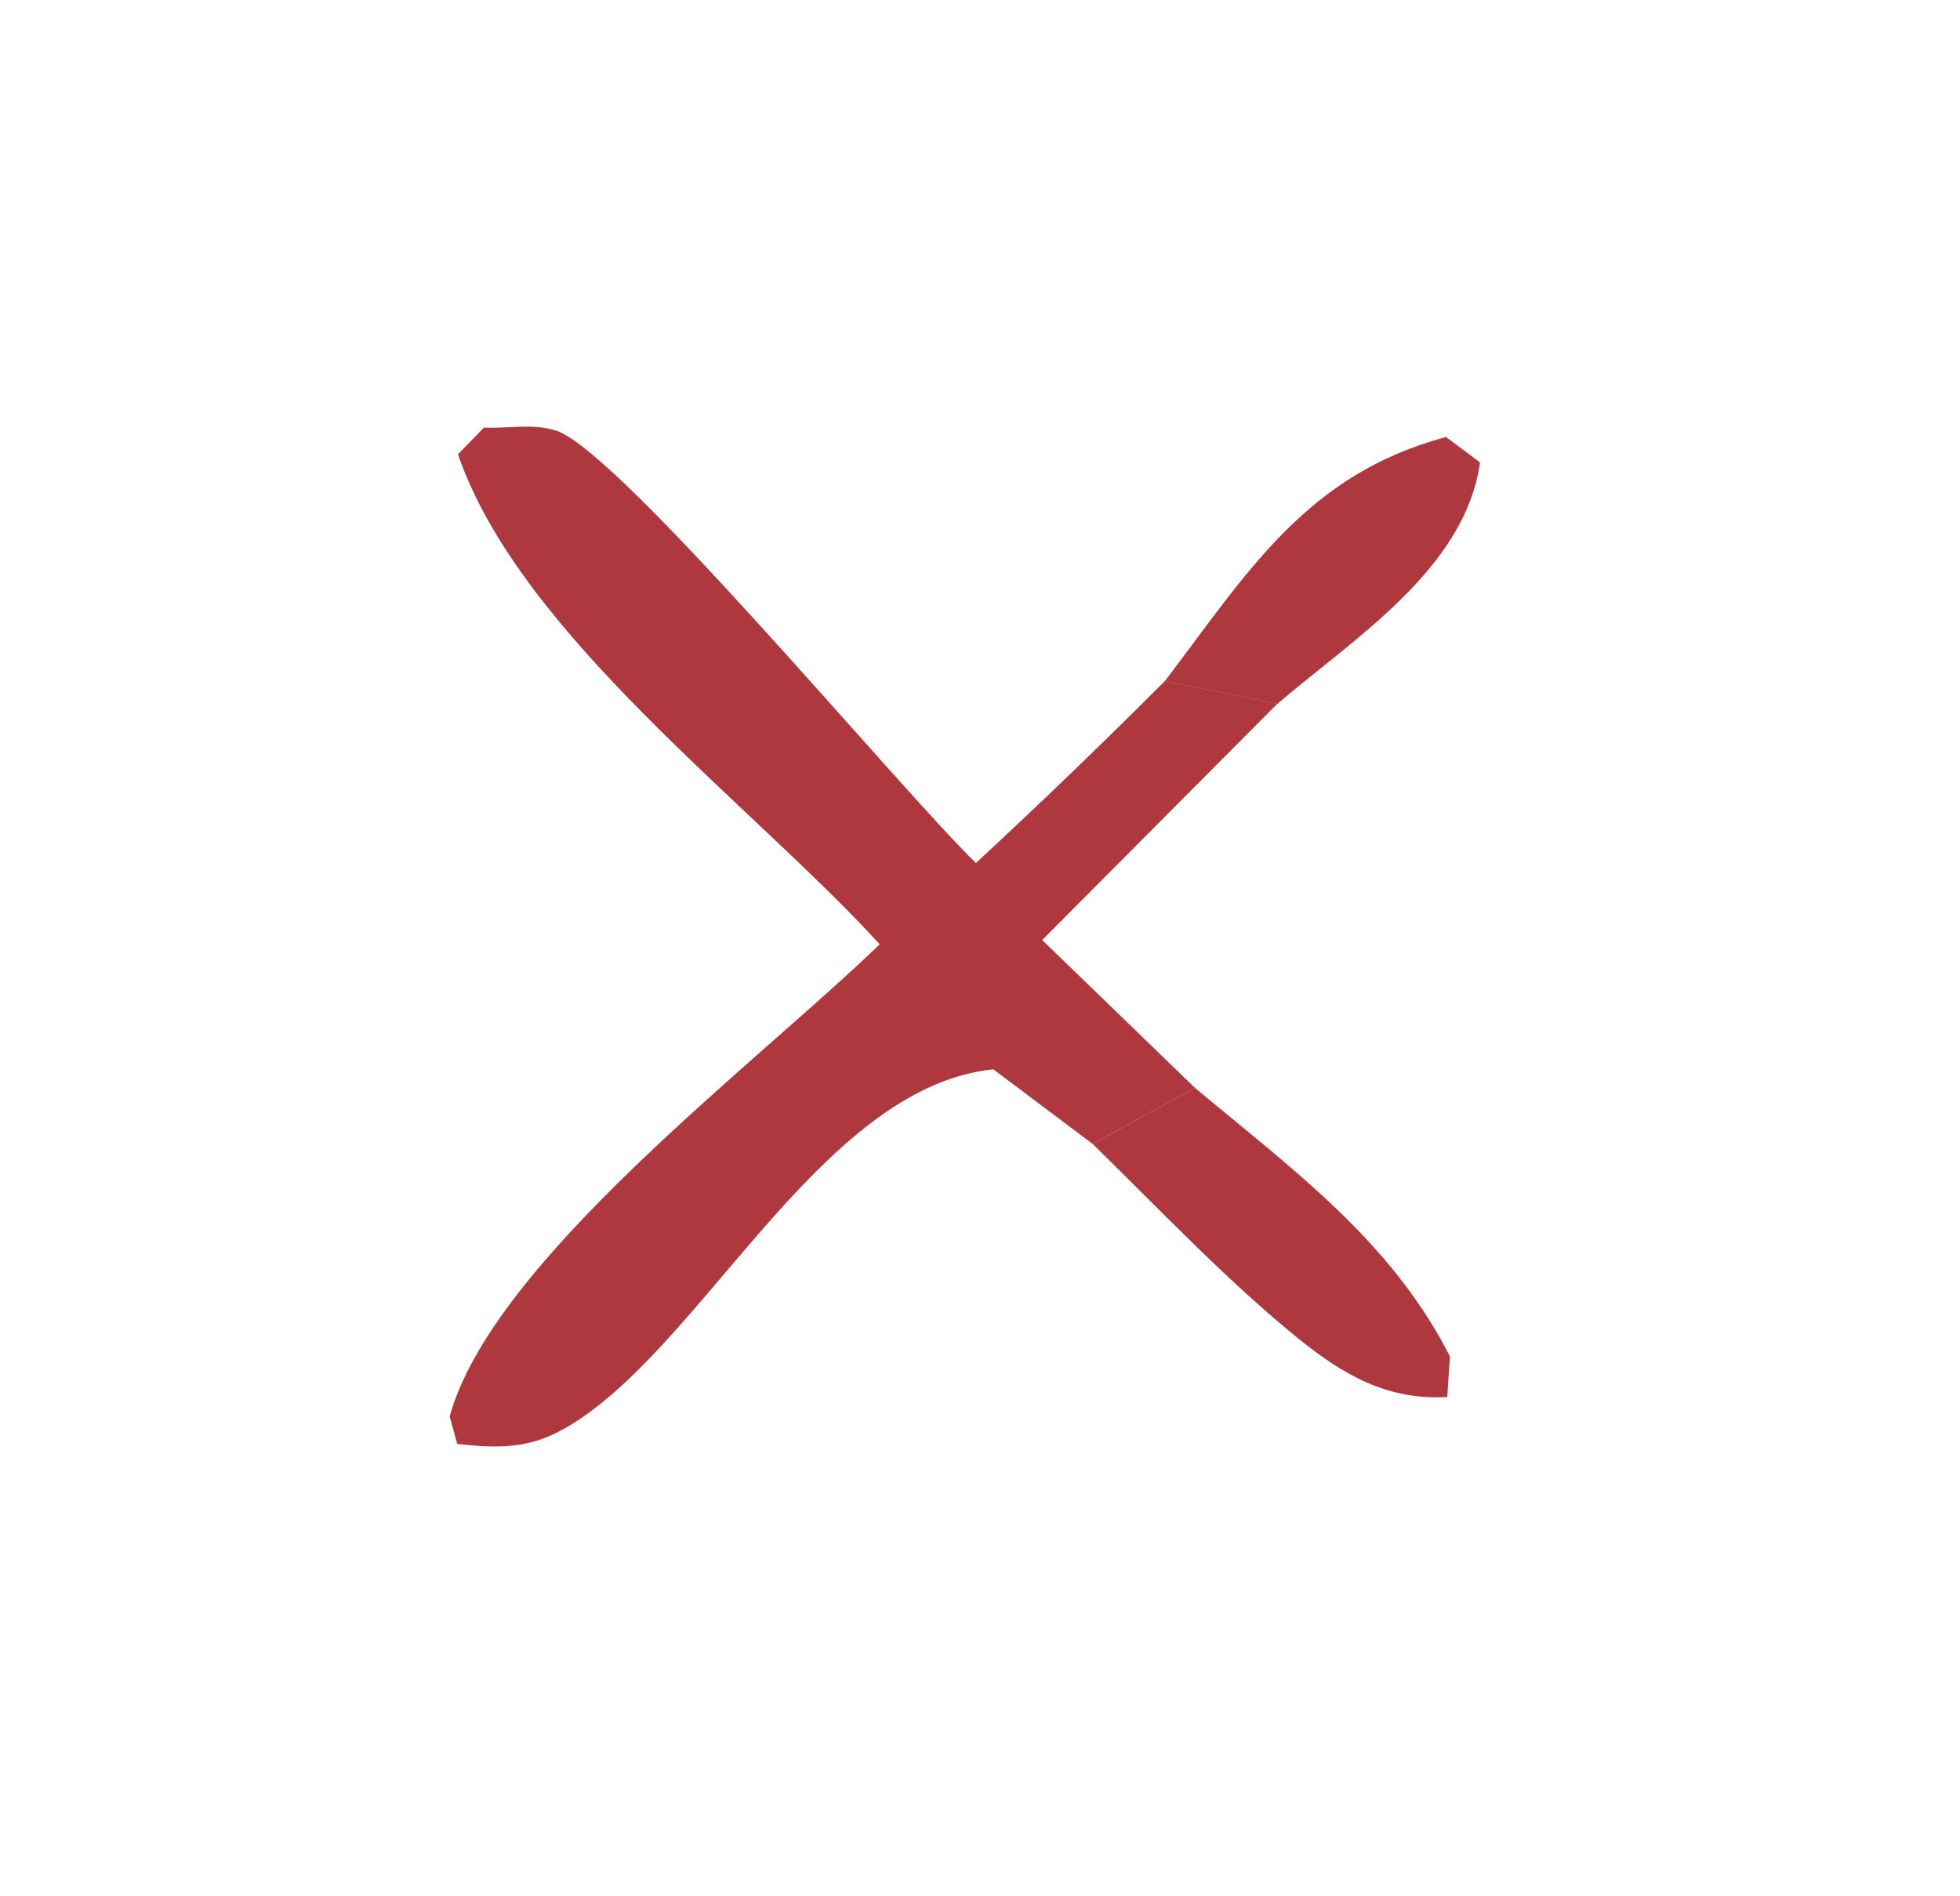
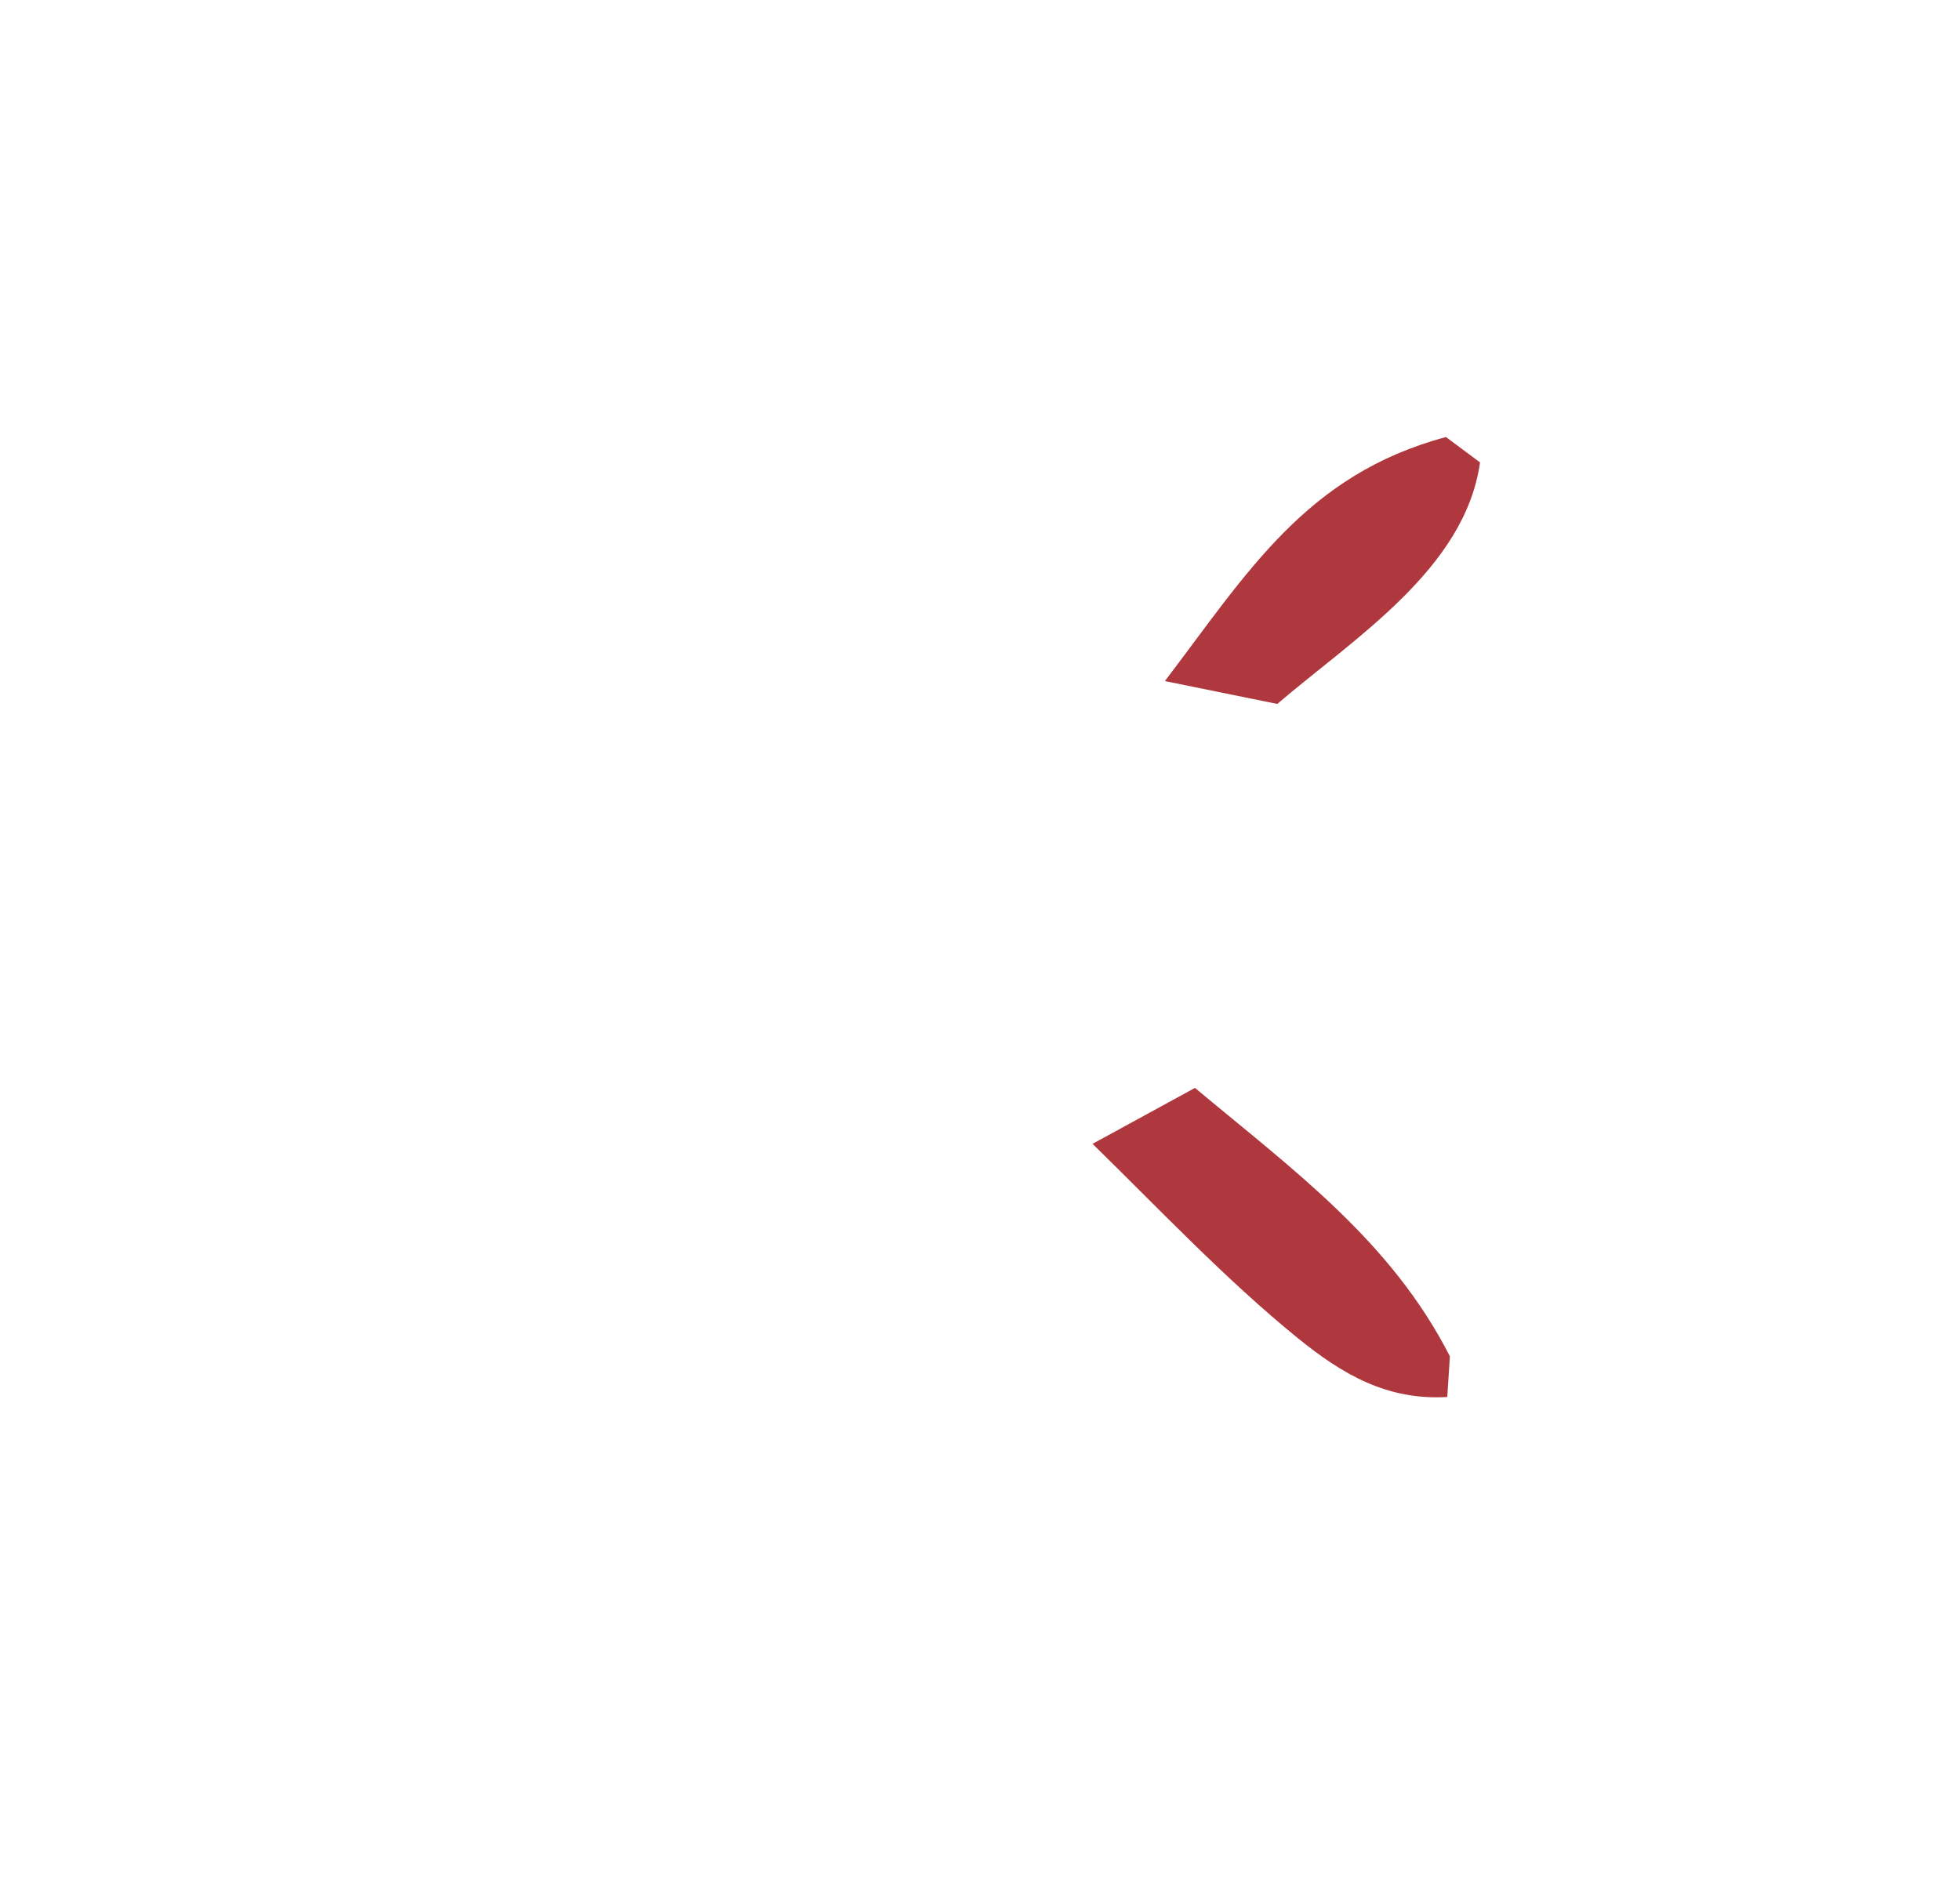
<svg xmlns="http://www.w3.org/2000/svg" width="62" height="60" viewBox="0 0 62 60" fill="none">
  <path d="M36.848 21.55C39.454 18.129 41.304 15.018 45.739 13.828L46.817 14.631C46.346 17.992 42.849 20.182 40.403 22.273L36.848 21.55Z" fill="#AF383E" />
-   <path d="M30.872 27.306C32.902 25.425 34.895 23.505 36.849 21.547L40.403 22.27L32.967 29.743L37.8 34.422L34.559 36.192L31.422 33.834C26.267 34.371 22.677 41.688 18.7 44.646C17.203 45.757 16.259 45.895 14.463 45.687L14.225 44.82C15.566 39.904 23.976 33.615 27.827 29.878C23.77 25.437 16.435 20.062 14.487 14.374L15.309 13.531C16.073 13.563 16.876 13.39 17.6 13.629C19.613 14.292 28.455 24.967 30.872 27.306Z" fill="#AF383E" />
  <path d="M34.56 36.192L37.8 34.422C40.91 37.021 44.001 39.261 45.864 42.916L45.781 44.202C43.876 44.314 42.461 43.485 41.035 42.325C38.755 40.47 36.66 38.245 34.56 36.192Z" fill="#AF383E" />
</svg>